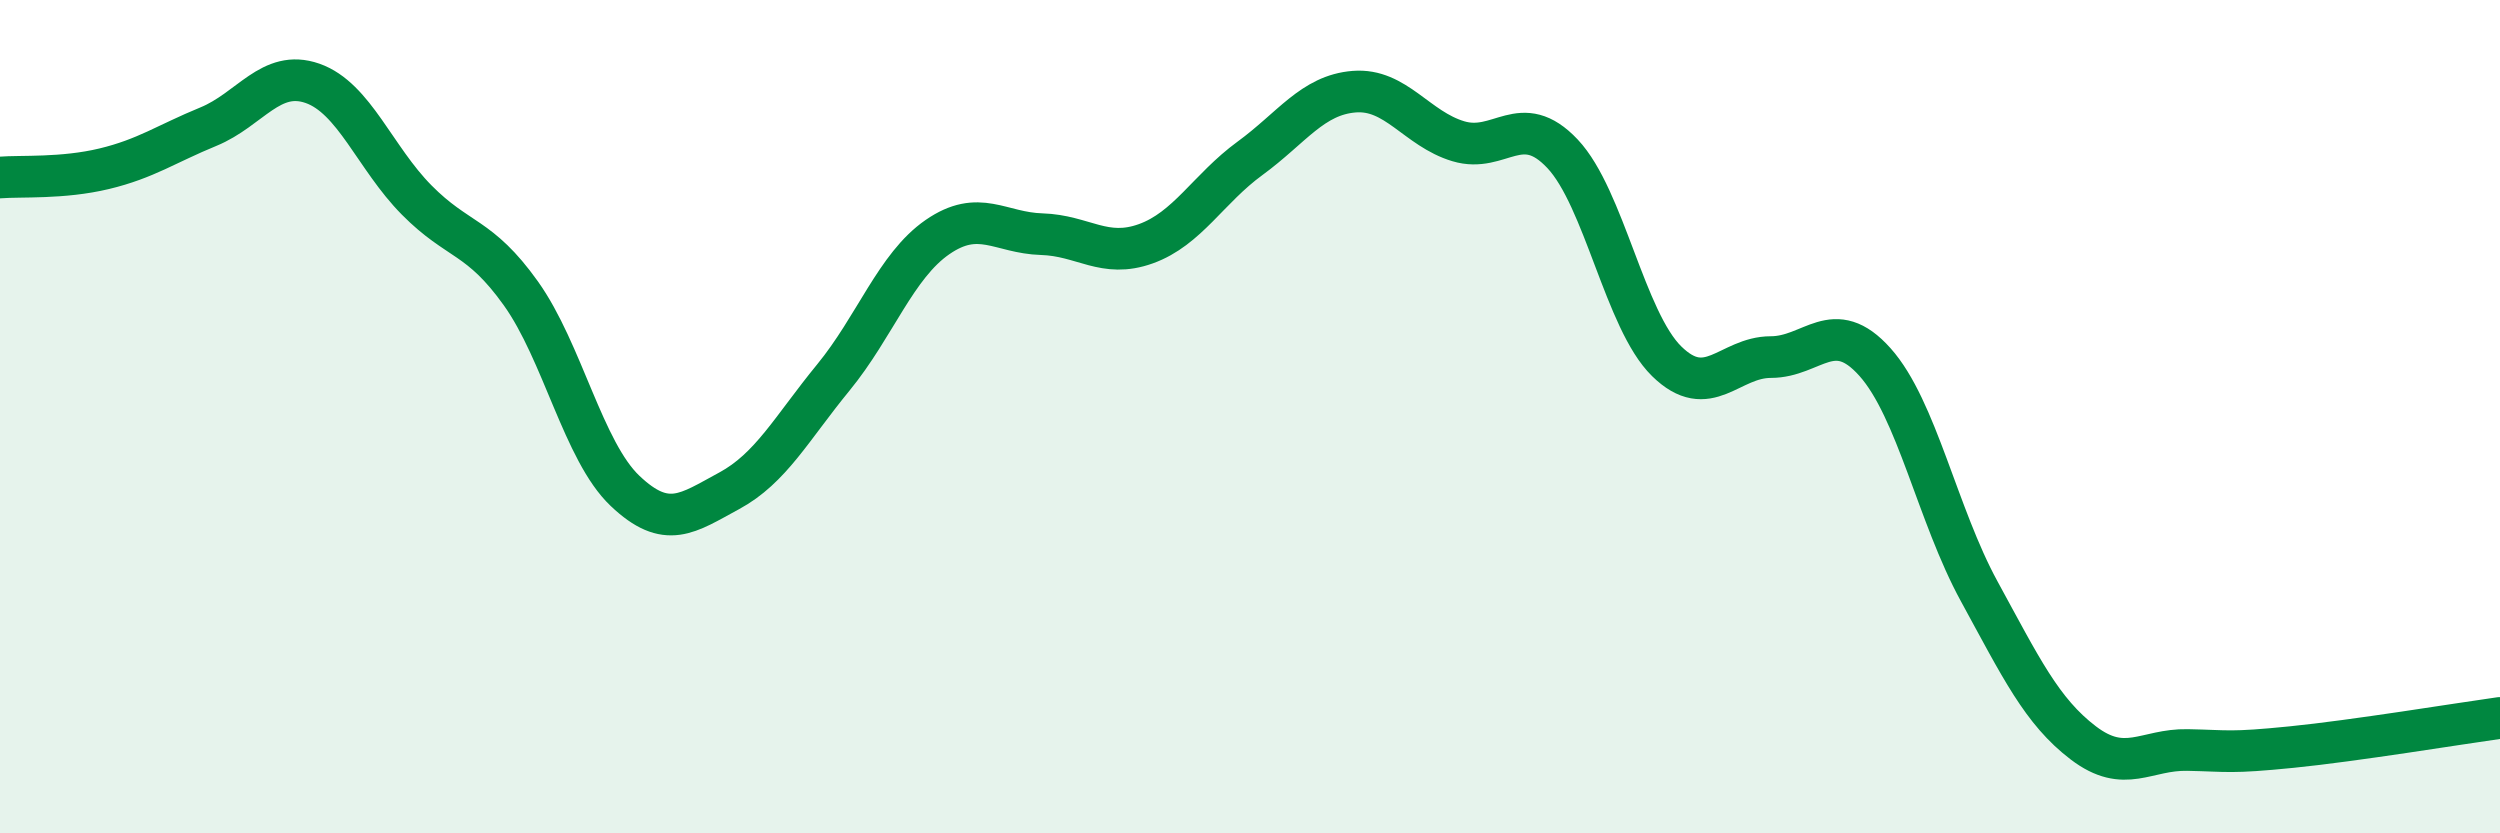
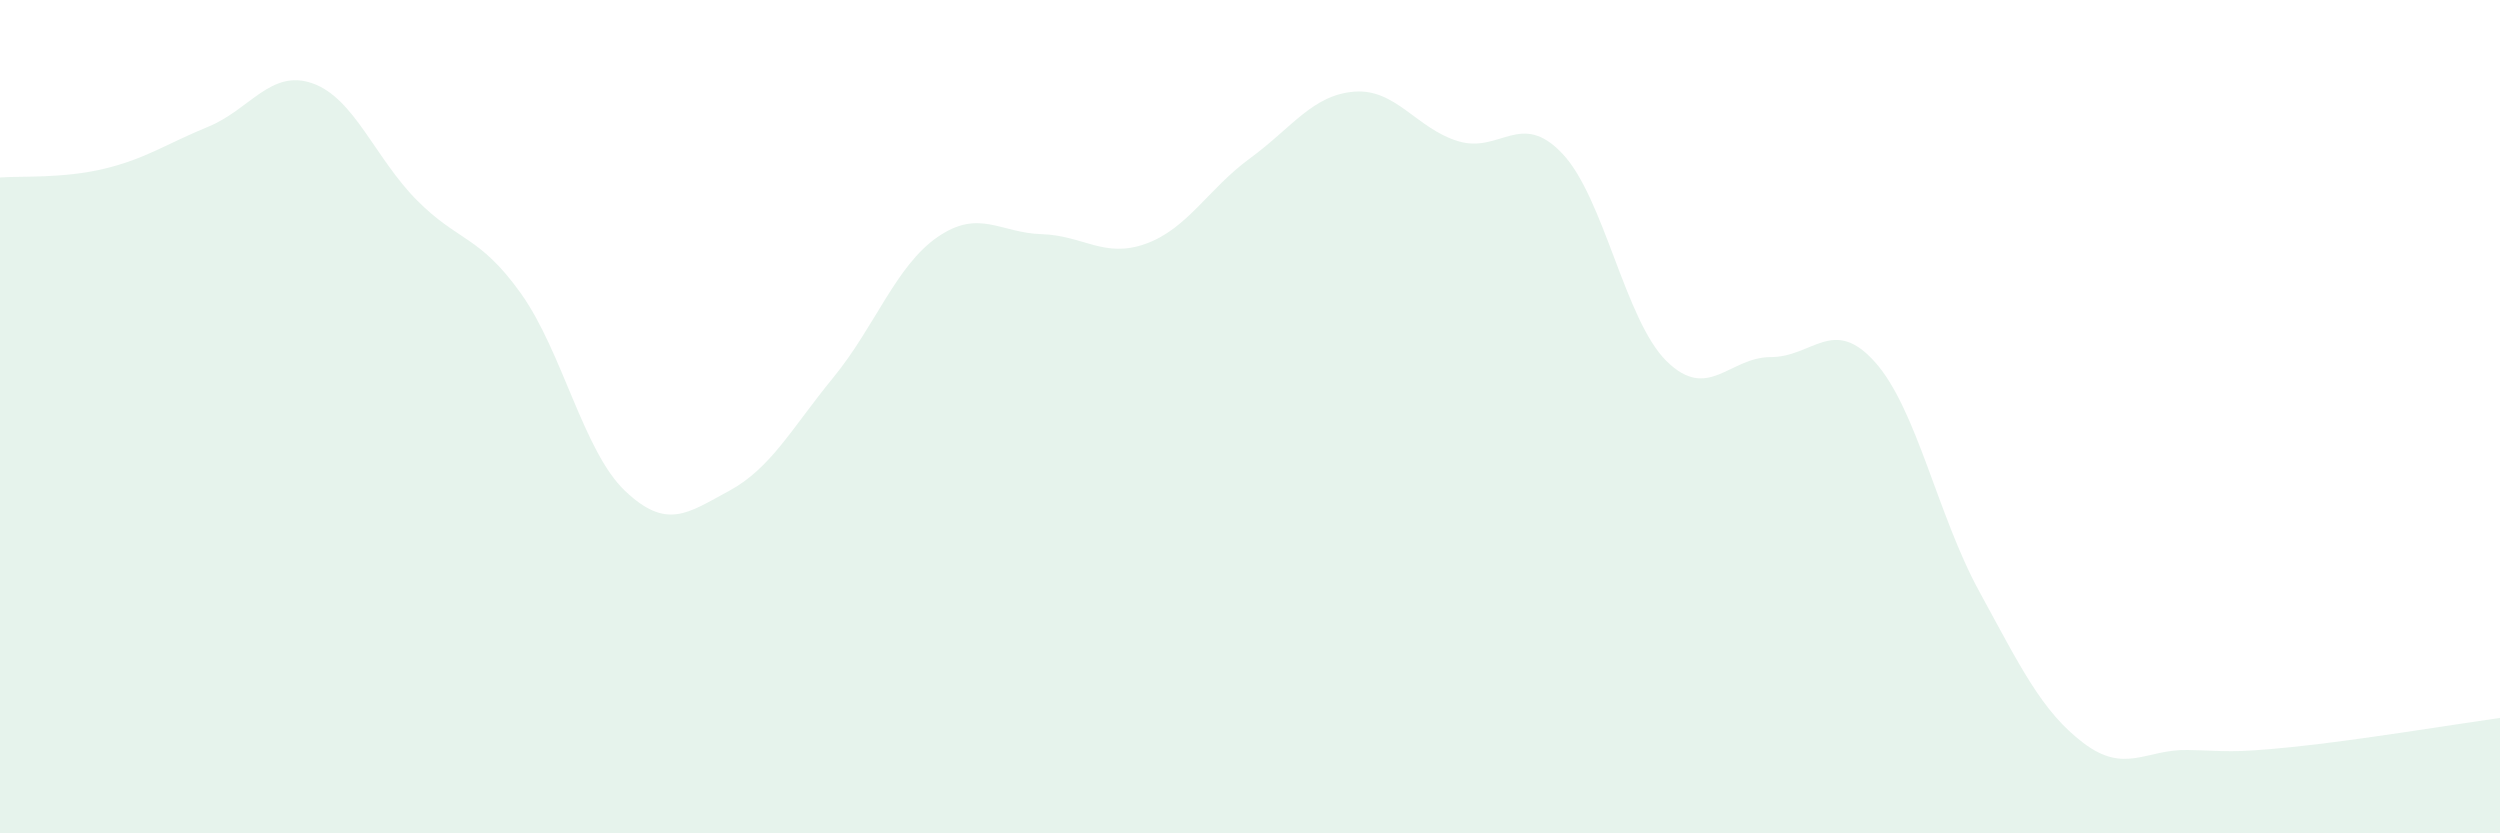
<svg xmlns="http://www.w3.org/2000/svg" width="60" height="20" viewBox="0 0 60 20">
  <path d="M 0,4.26 C 0.5,4.22 1.5,4.29 2.5,4.05 C 3.5,3.81 4,3.45 5,3.04 C 6,2.63 6.5,1.65 7.5,2 C 8.5,2.35 9,3.79 10,4.8 C 11,5.81 11.5,5.64 12.5,7.04 C 13.5,8.44 14,10.83 15,11.78 C 16,12.73 16.5,12.32 17.5,11.78 C 18.5,11.24 19,10.28 20,9.06 C 21,7.84 21.5,6.38 22.5,5.69 C 23.5,5 24,5.59 25,5.62 C 26,5.65 26.5,6.21 27.5,5.85 C 28.5,5.49 29,4.53 30,3.8 C 31,3.07 31.5,2.28 32.5,2.2 C 33.5,2.12 34,3.09 35,3.39 C 36,3.69 36.5,2.63 37.5,3.69 C 38.5,4.75 39,7.69 40,8.67 C 41,9.65 41.5,8.57 42.5,8.57 C 43.5,8.57 44,7.57 45,8.69 C 46,9.81 46.5,12.36 47.5,14.19 C 48.5,16.02 49,17.07 50,17.83 C 51,18.59 51.5,17.98 52.5,18 C 53.5,18.02 53.5,18.08 55,17.93 C 56.5,17.78 59,17.37 60,17.23L60 20L0 20Z" fill="#008740" opacity="0.1" stroke-linecap="round" stroke-linejoin="round" />
-   <path d="M 0,4.26 C 0.5,4.22 1.5,4.29 2.5,4.05 C 3.5,3.81 4,3.45 5,3.04 C 6,2.63 6.5,1.65 7.5,2 C 8.5,2.35 9,3.79 10,4.8 C 11,5.81 11.5,5.64 12.5,7.04 C 13.5,8.44 14,10.83 15,11.78 C 16,12.73 16.5,12.32 17.5,11.78 C 18.5,11.24 19,10.28 20,9.06 C 21,7.84 21.5,6.38 22.5,5.69 C 23.5,5 24,5.59 25,5.62 C 26,5.65 26.5,6.21 27.5,5.85 C 28.5,5.49 29,4.53 30,3.8 C 31,3.07 31.5,2.28 32.5,2.2 C 33.5,2.12 34,3.09 35,3.39 C 36,3.69 36.5,2.63 37.5,3.69 C 38.5,4.75 39,7.69 40,8.67 C 41,9.65 41.5,8.57 42.5,8.57 C 43.5,8.57 44,7.57 45,8.69 C 46,9.81 46.5,12.36 47.5,14.19 C 48.5,16.02 49,17.07 50,17.83 C 51,18.59 51.5,17.98 52.5,18 C 53.5,18.02 53.5,18.08 55,17.93 C 56.5,17.78 59,17.37 60,17.23" stroke="#008740" stroke-width="1" fill="none" stroke-linecap="round" stroke-linejoin="round" />
</svg>